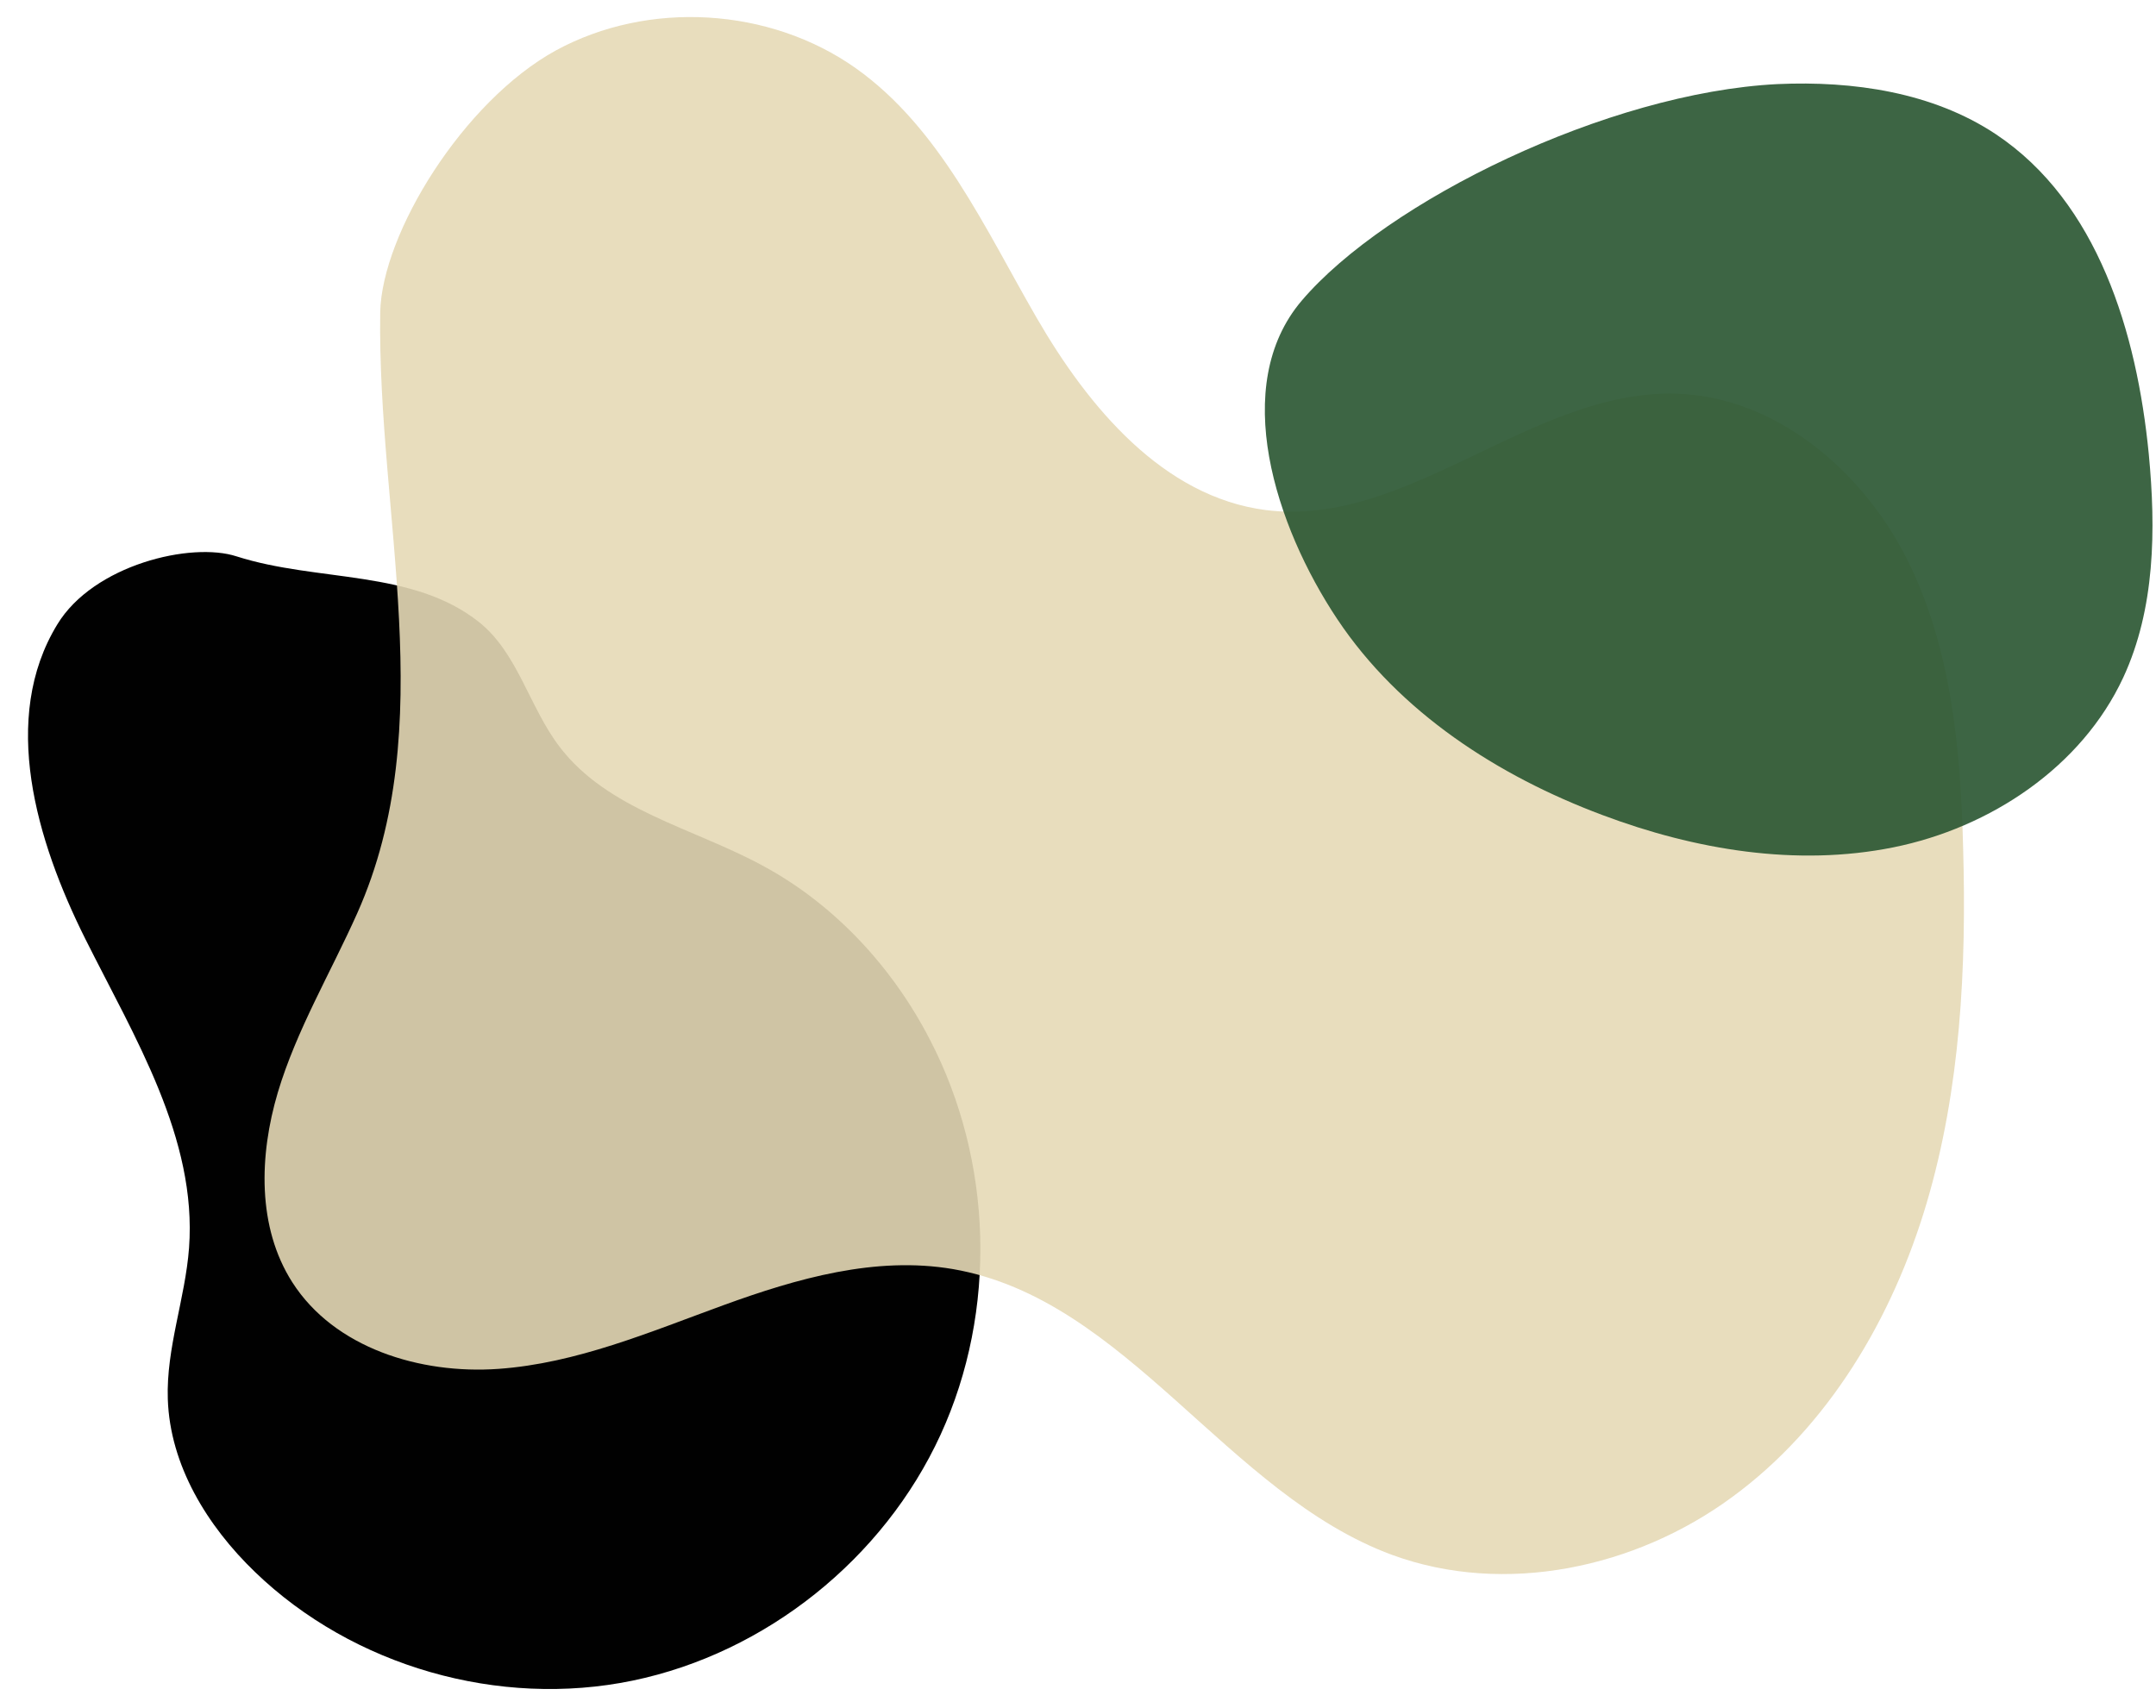
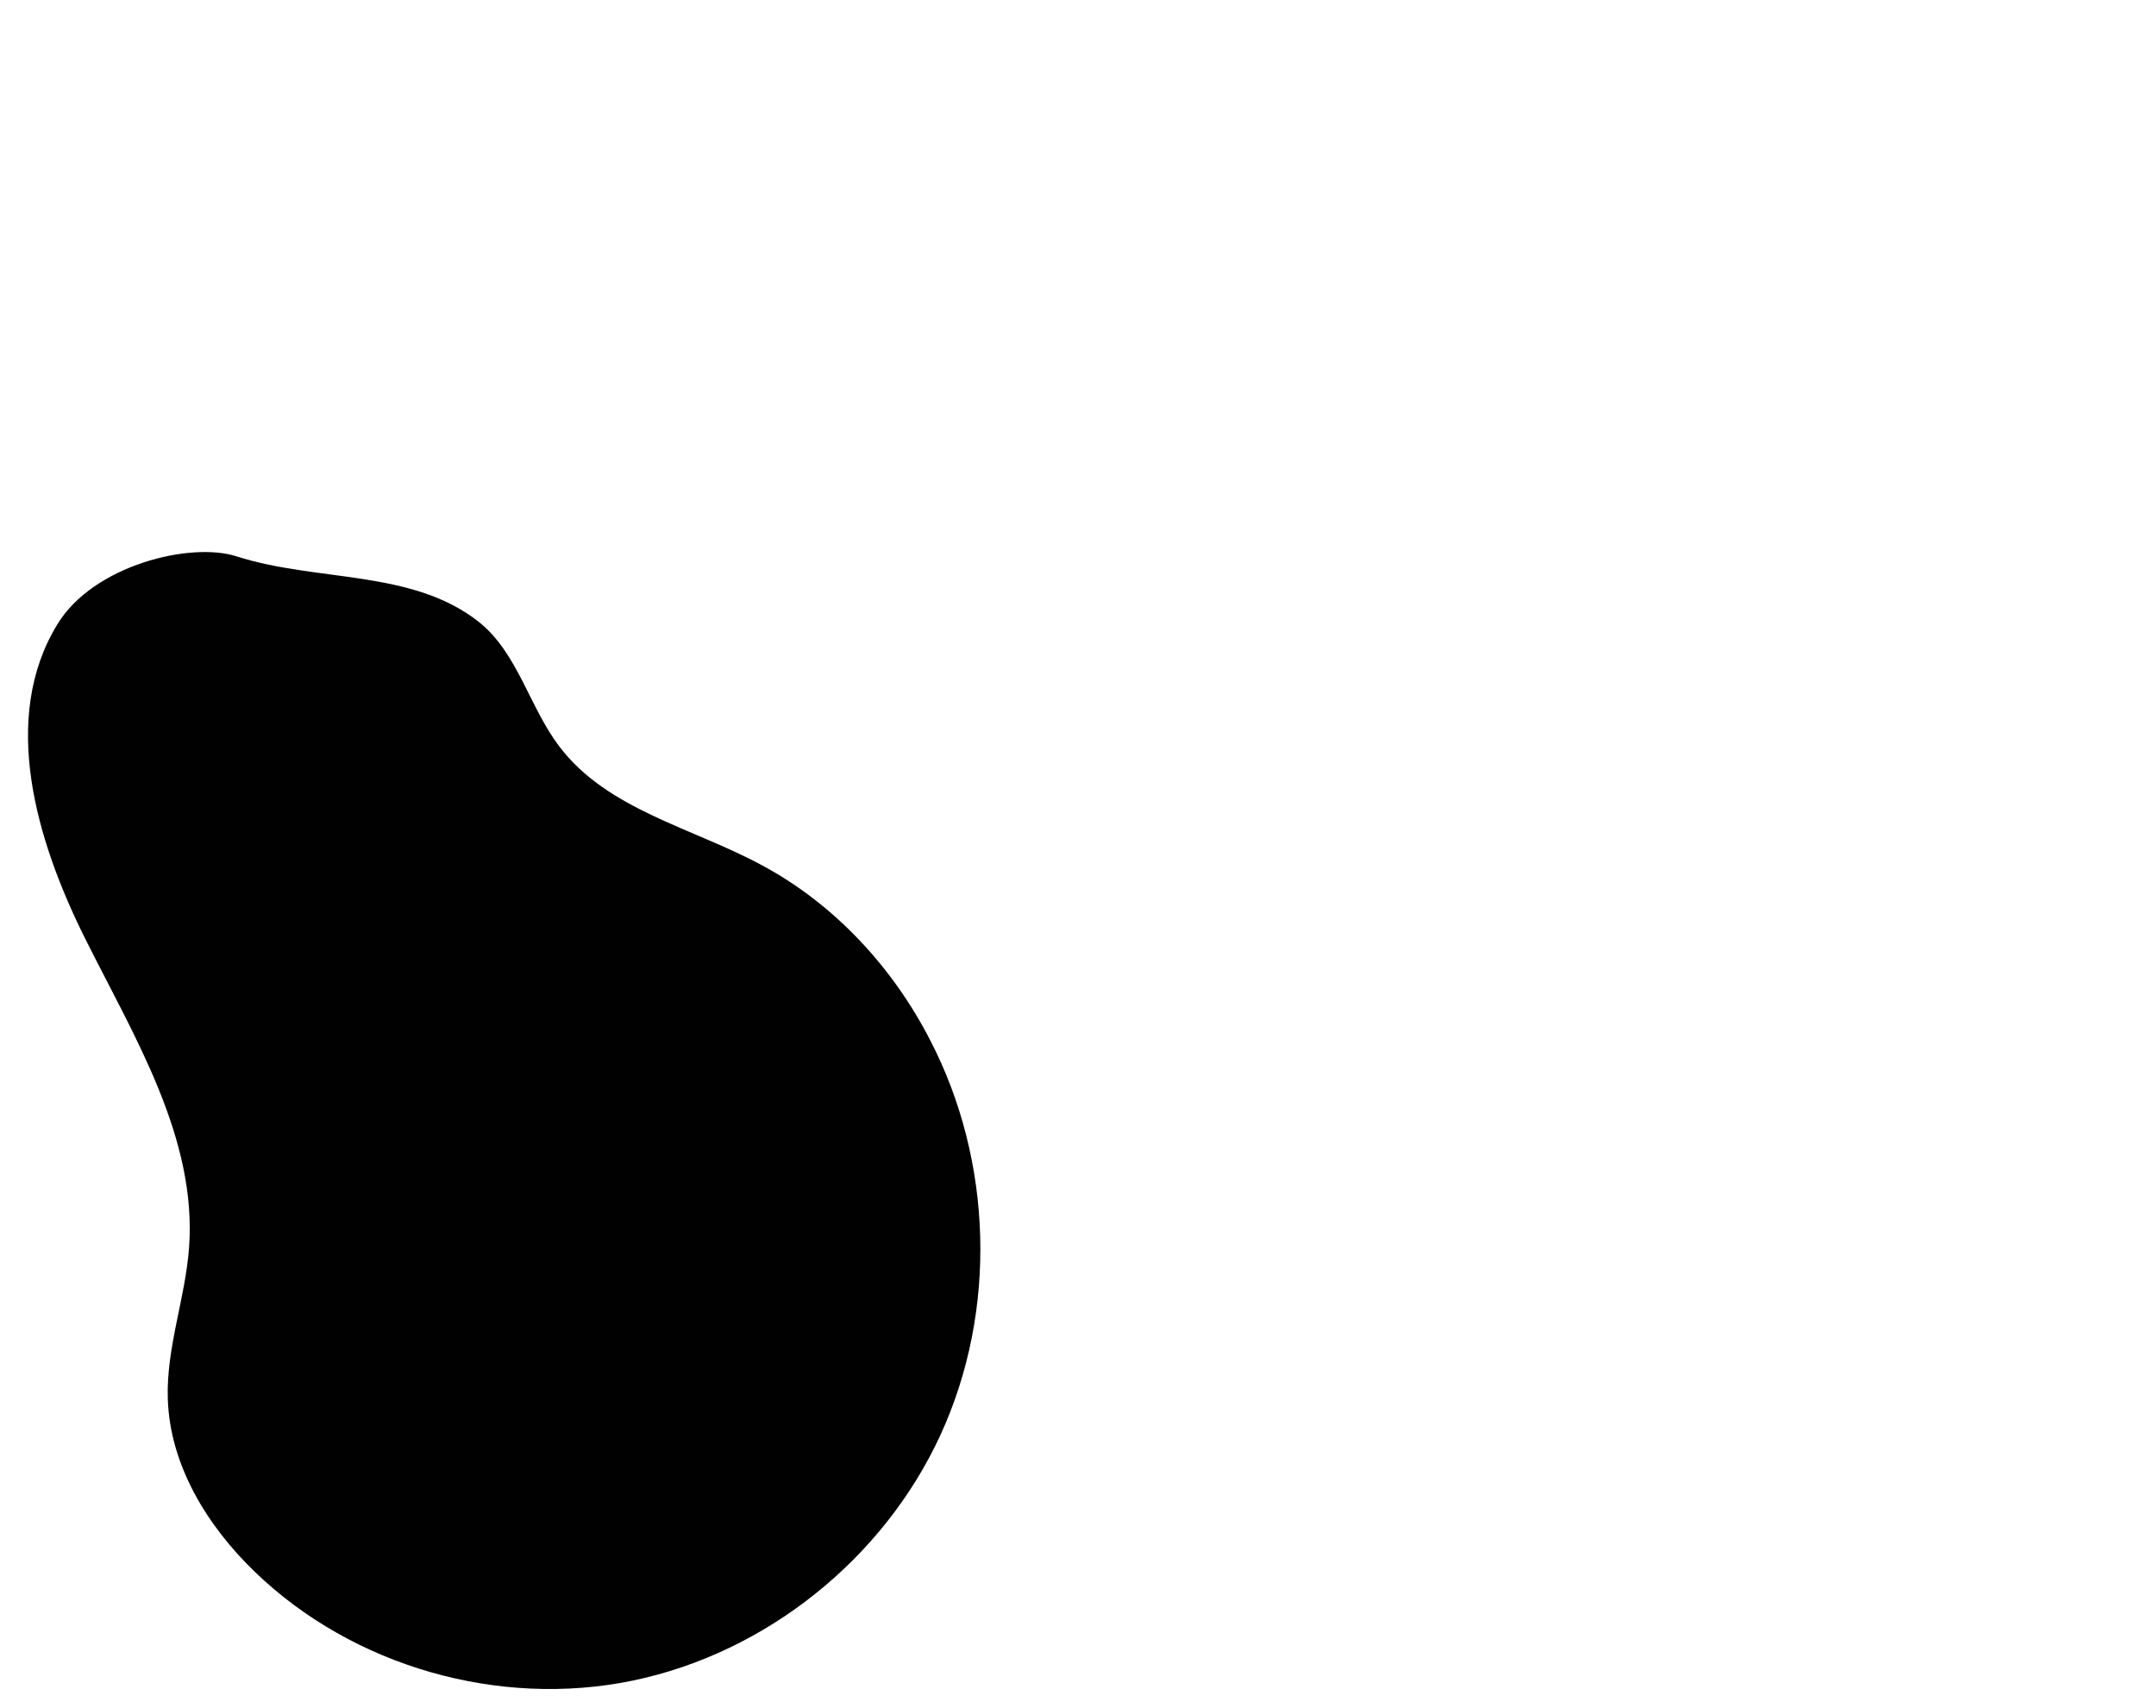
<svg xmlns="http://www.w3.org/2000/svg" fill="#000000" height="402.2" preserveAspectRatio="xMidYMid meet" version="1" viewBox="-6.6 -4.0 507.5 402.2" width="507.5" zoomAndPan="magnify">
  <g>
    <g id="change1_1">
      <path d="M6.9,143c-13.5,22.1-5,50.9,6.6,74.1s26.3,46.9,24.4,72.7c-0.9,12-5.4,23.6-5,35.6 c0.5,15.6,9.3,29.9,20.5,40.7c23.1,22.3,57.5,32.1,88.9,25.6s59.1-28.7,72.5-57.9c13.4-29.2,12.3-64.5-2.5-93 c-8.8-17.1-22.5-31.9-39.4-41c-16.4-8.9-36.5-13.1-47.8-28c-7.1-9.3-9.8-22-18.9-29.3c-15.7-12.5-38-9.4-57.1-15.5 C38.4,123.5,15.4,129,6.9,143z" fill="#010101" />
    </g>
    <g id="change2_1" opacity="0.9">
-       <path d="M124.2,7.9C146-4,174.6-2.3,194.9,12.1c19.8,14.1,30.3,37.6,42.5,58.7s29.8,42.2,54,45.3 c33.6,4.2,62.7-28.4,96.6-27.4c23.3,0.7,43.7,18,54.2,38.8s12.7,44.8,13.3,68.1c0.8,28.2-0.6,56.7-8.6,83.7 c-8,27-23.1,52.6-45.8,69.2c-22.7,16.7-53.5,23.3-80,13.6c-39-14.4-62.4-60.2-103.4-67.3c-18.2-3.1-36.7,2.2-54,8.5 s-34.6,13.7-53,15c-18.4,1.3-38.6-4.9-48.5-20.4c-8.3-13-7.8-29.9-3.4-44.7c4.4-14.7,12.4-28.1,18.7-42.2 c19.7-44.2,4.7-93.2,5.4-141.5C83.3,51,102.4,19.9,124.2,7.9z" fill="#e5d9b6" />
-     </g>
+       </g>
    <g id="change3_1" opacity="0.9">
-       <path d="M299.8,66.8c-17,20-6.2,53.1,8.4,75s37.8,36.9,62.4,46.1c21.8,8.2,45.7,12.2,68.5,7.6 c22.8-4.6,44.3-18.9,54.1-40c7.5-16.2,7.7-34.8,6-52.6c-2.8-28.6-12-59.3-36-75.3c-14.9-9.9-33.6-12.6-51.4-11.8 C371.8,17.8,319.7,43.4,299.8,66.8z" fill="#285430" />
-     </g>
+       </g>
  </g>
</svg>